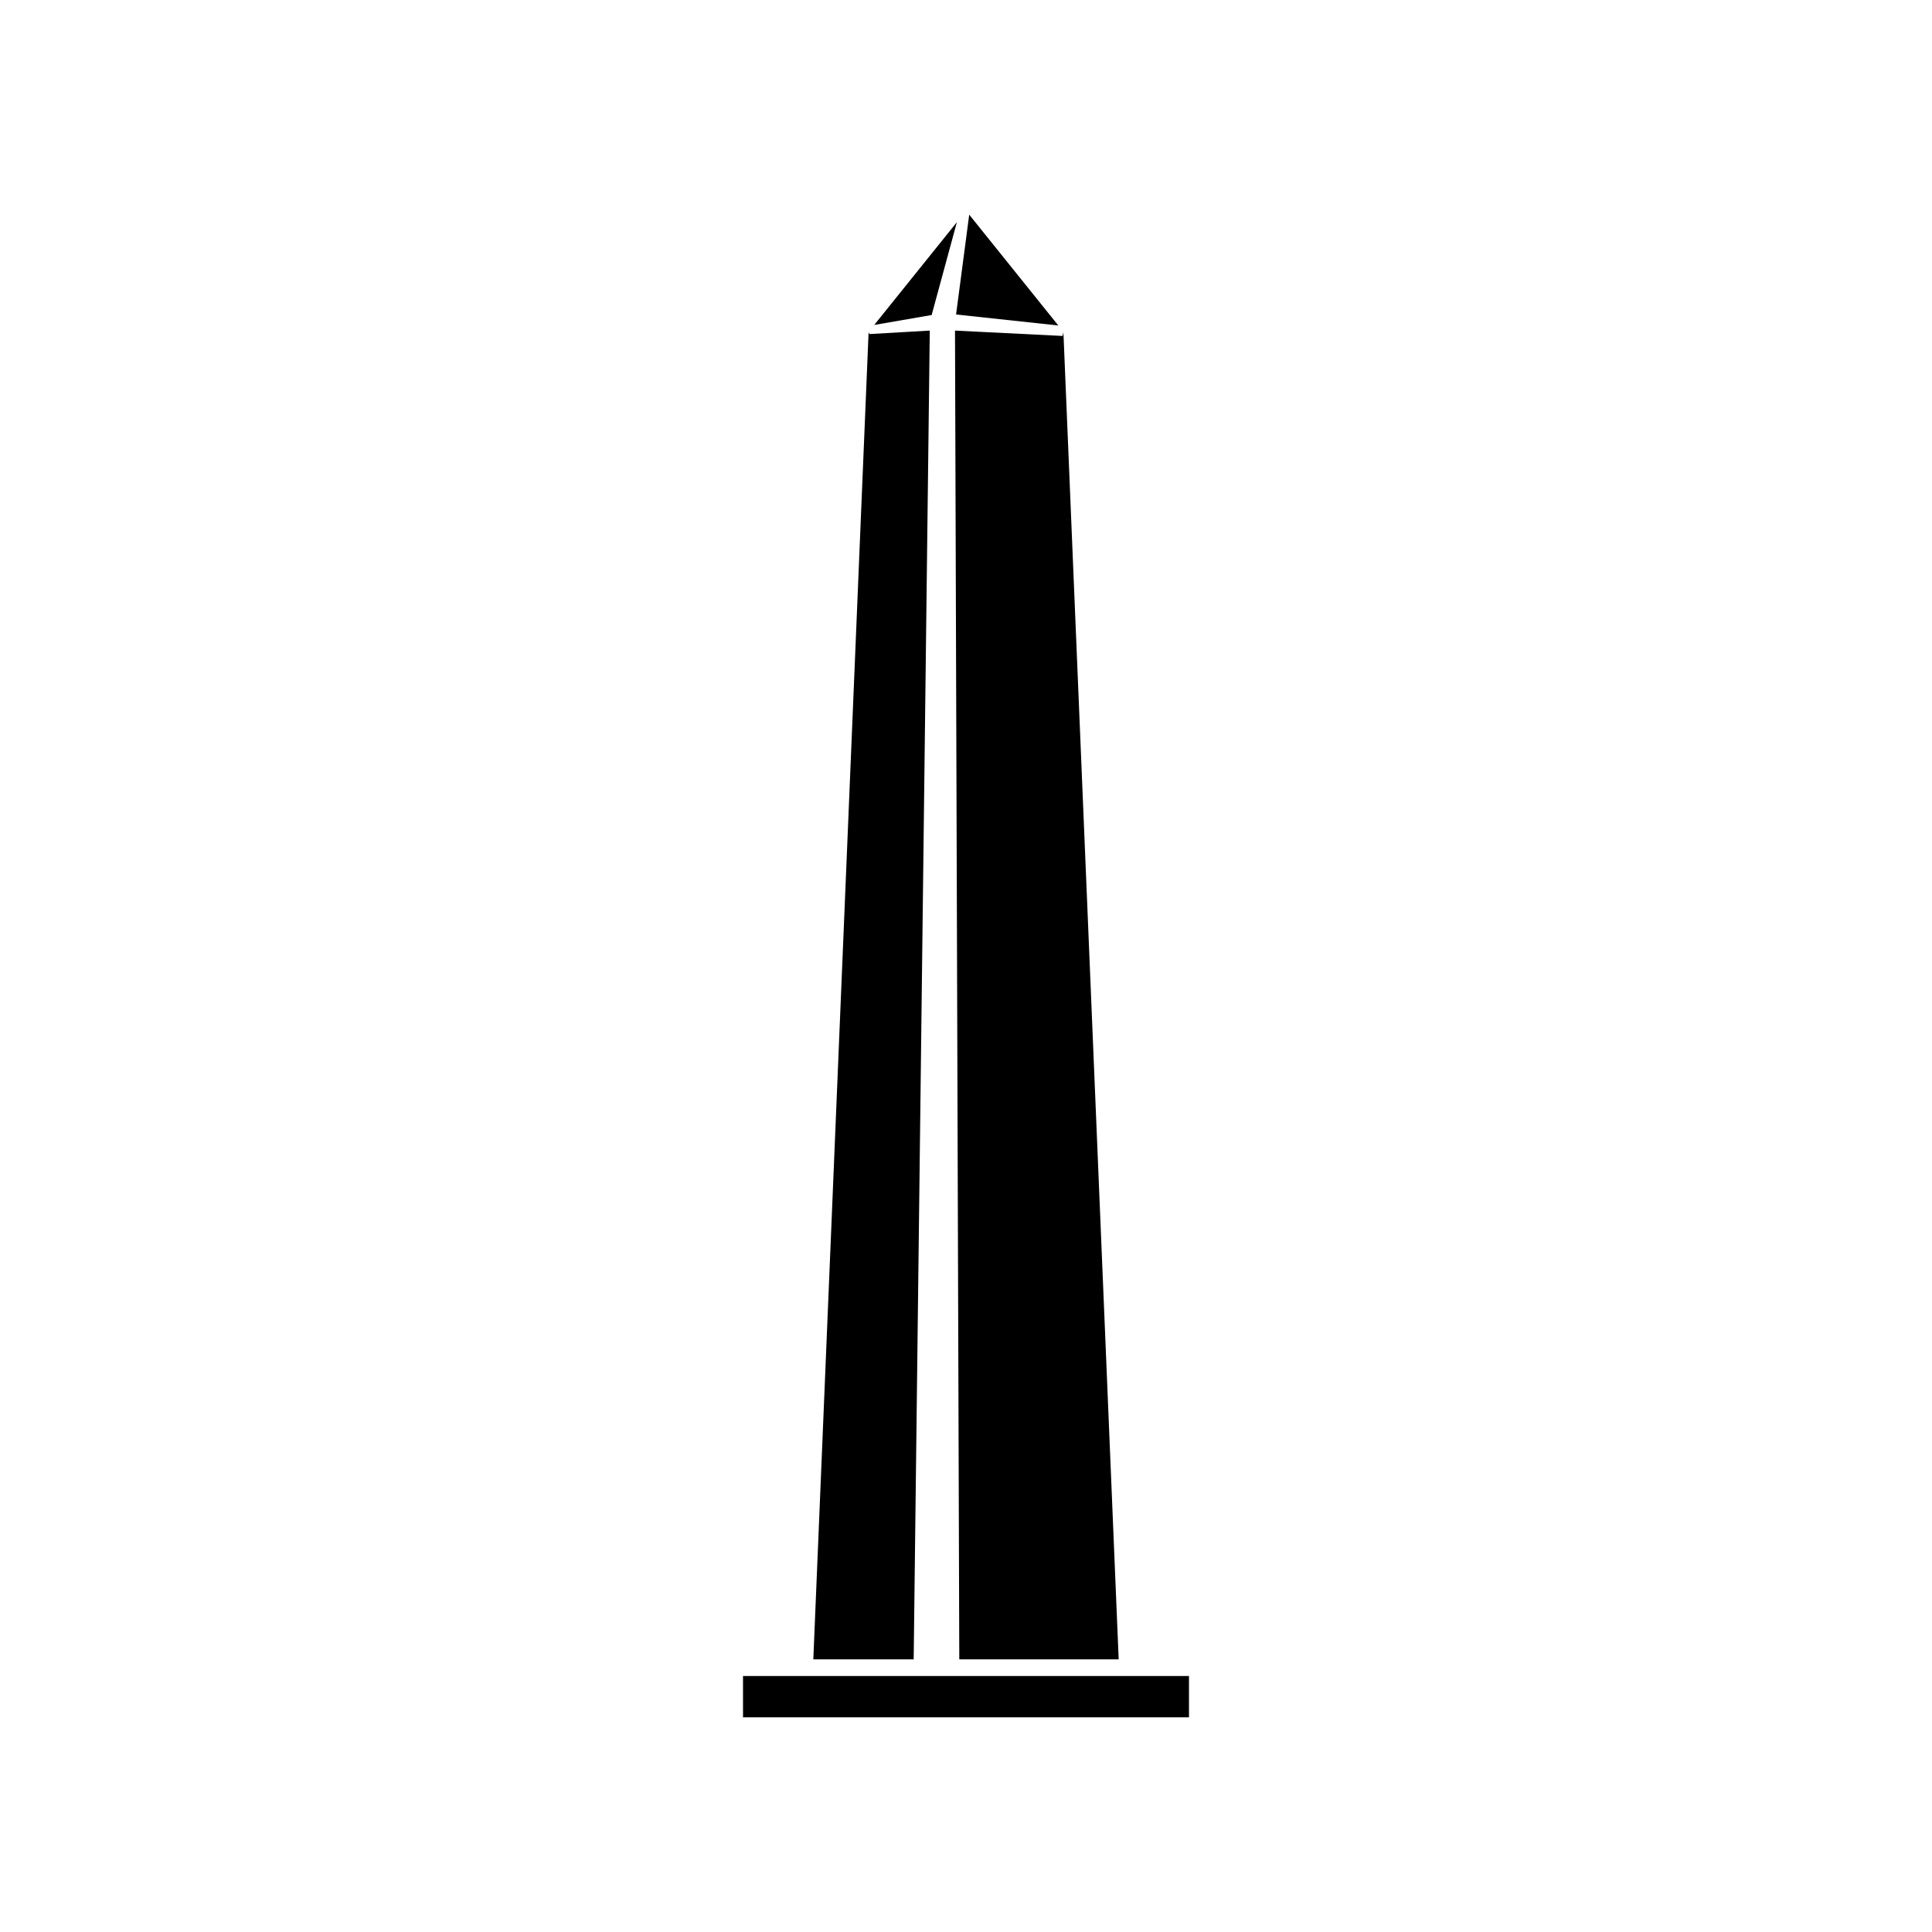
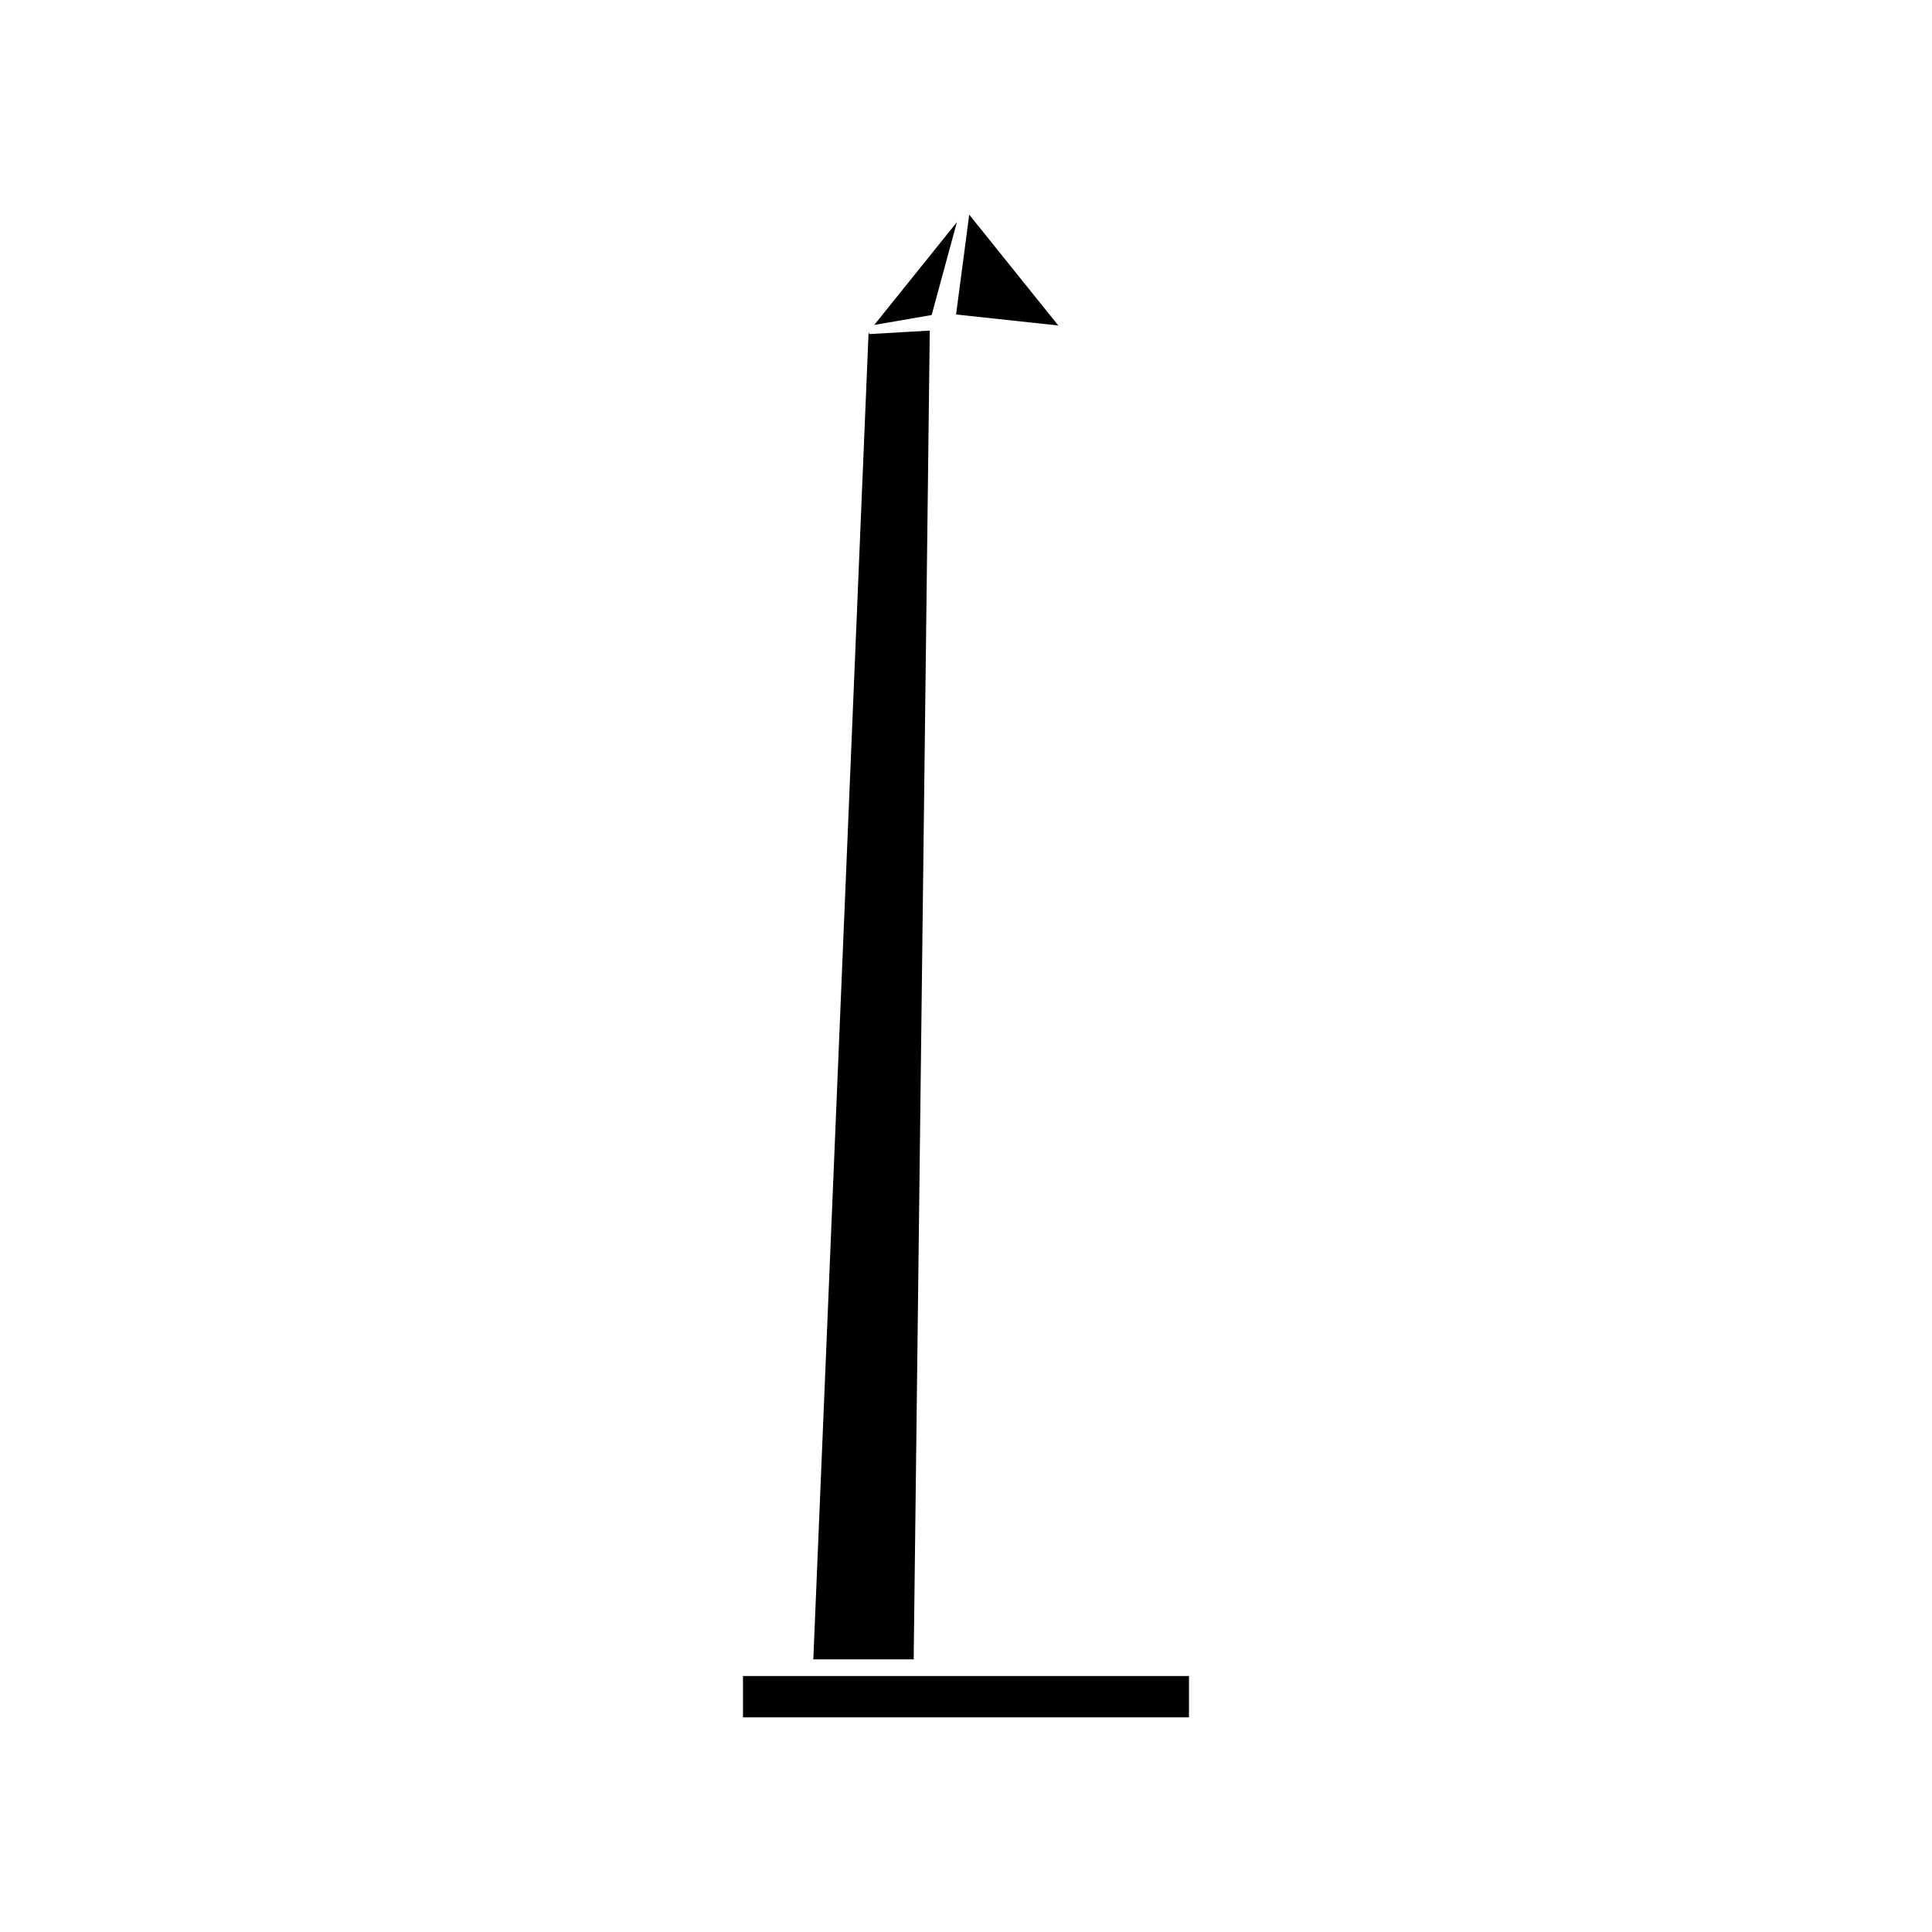
<svg xmlns="http://www.w3.org/2000/svg" fill="#000000" width="800px" height="800px" viewBox="0 -8 72 72" id="Layer_1" data-name="Layer 1">
  <title>washington-monument-alt</title>
  <rect x="27.69" y="54.46" width="16.62" height="1.54" />
  <polygon points="32.4 4.45 32.37 4.38 30.31 53.84 34.05 53.84 34.65 4.32 32.4 4.45" />
-   <polygon points="41.69 53.84 39.63 4.38 39.6 4.52 35.59 4.32 35.75 53.84 36 53.84 41.69 53.84" />
  <polygon points="39.44 4.13 36.12 0 35.63 3.72 39.44 4.13" />
  <polygon points="35.66 0.28 32.58 4.11 34.72 3.74 35.66 0.28" />
</svg>